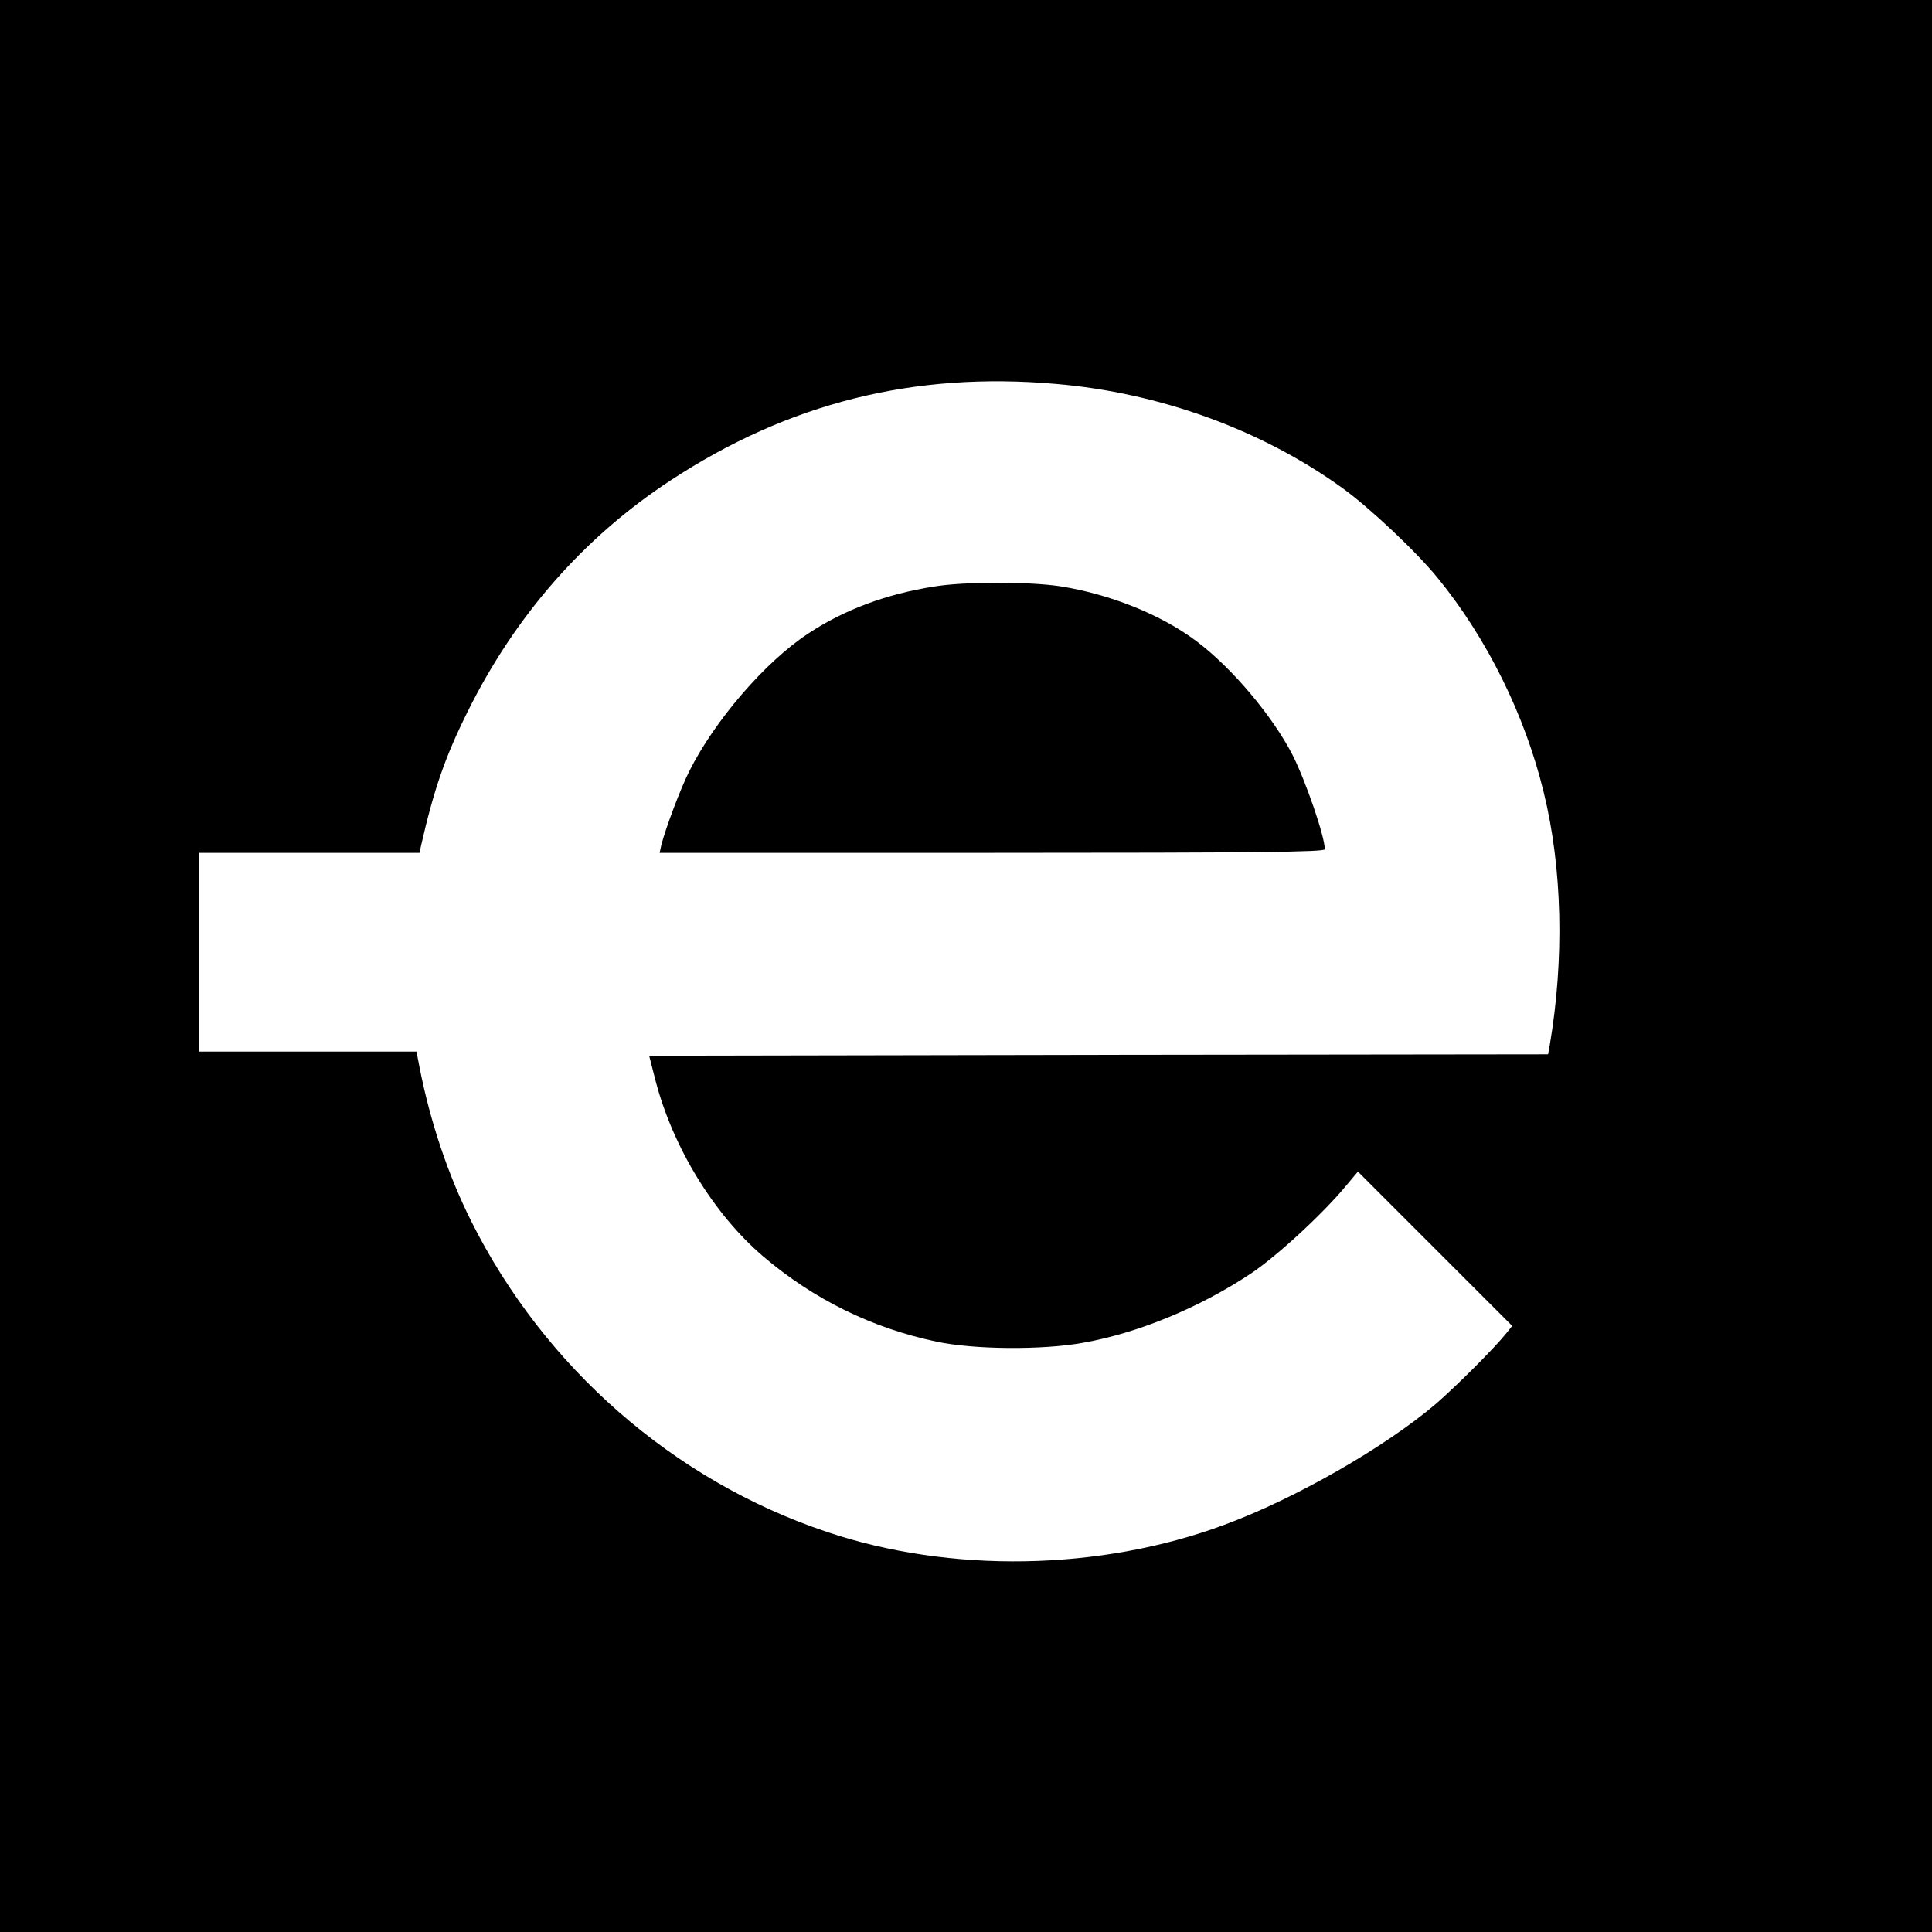
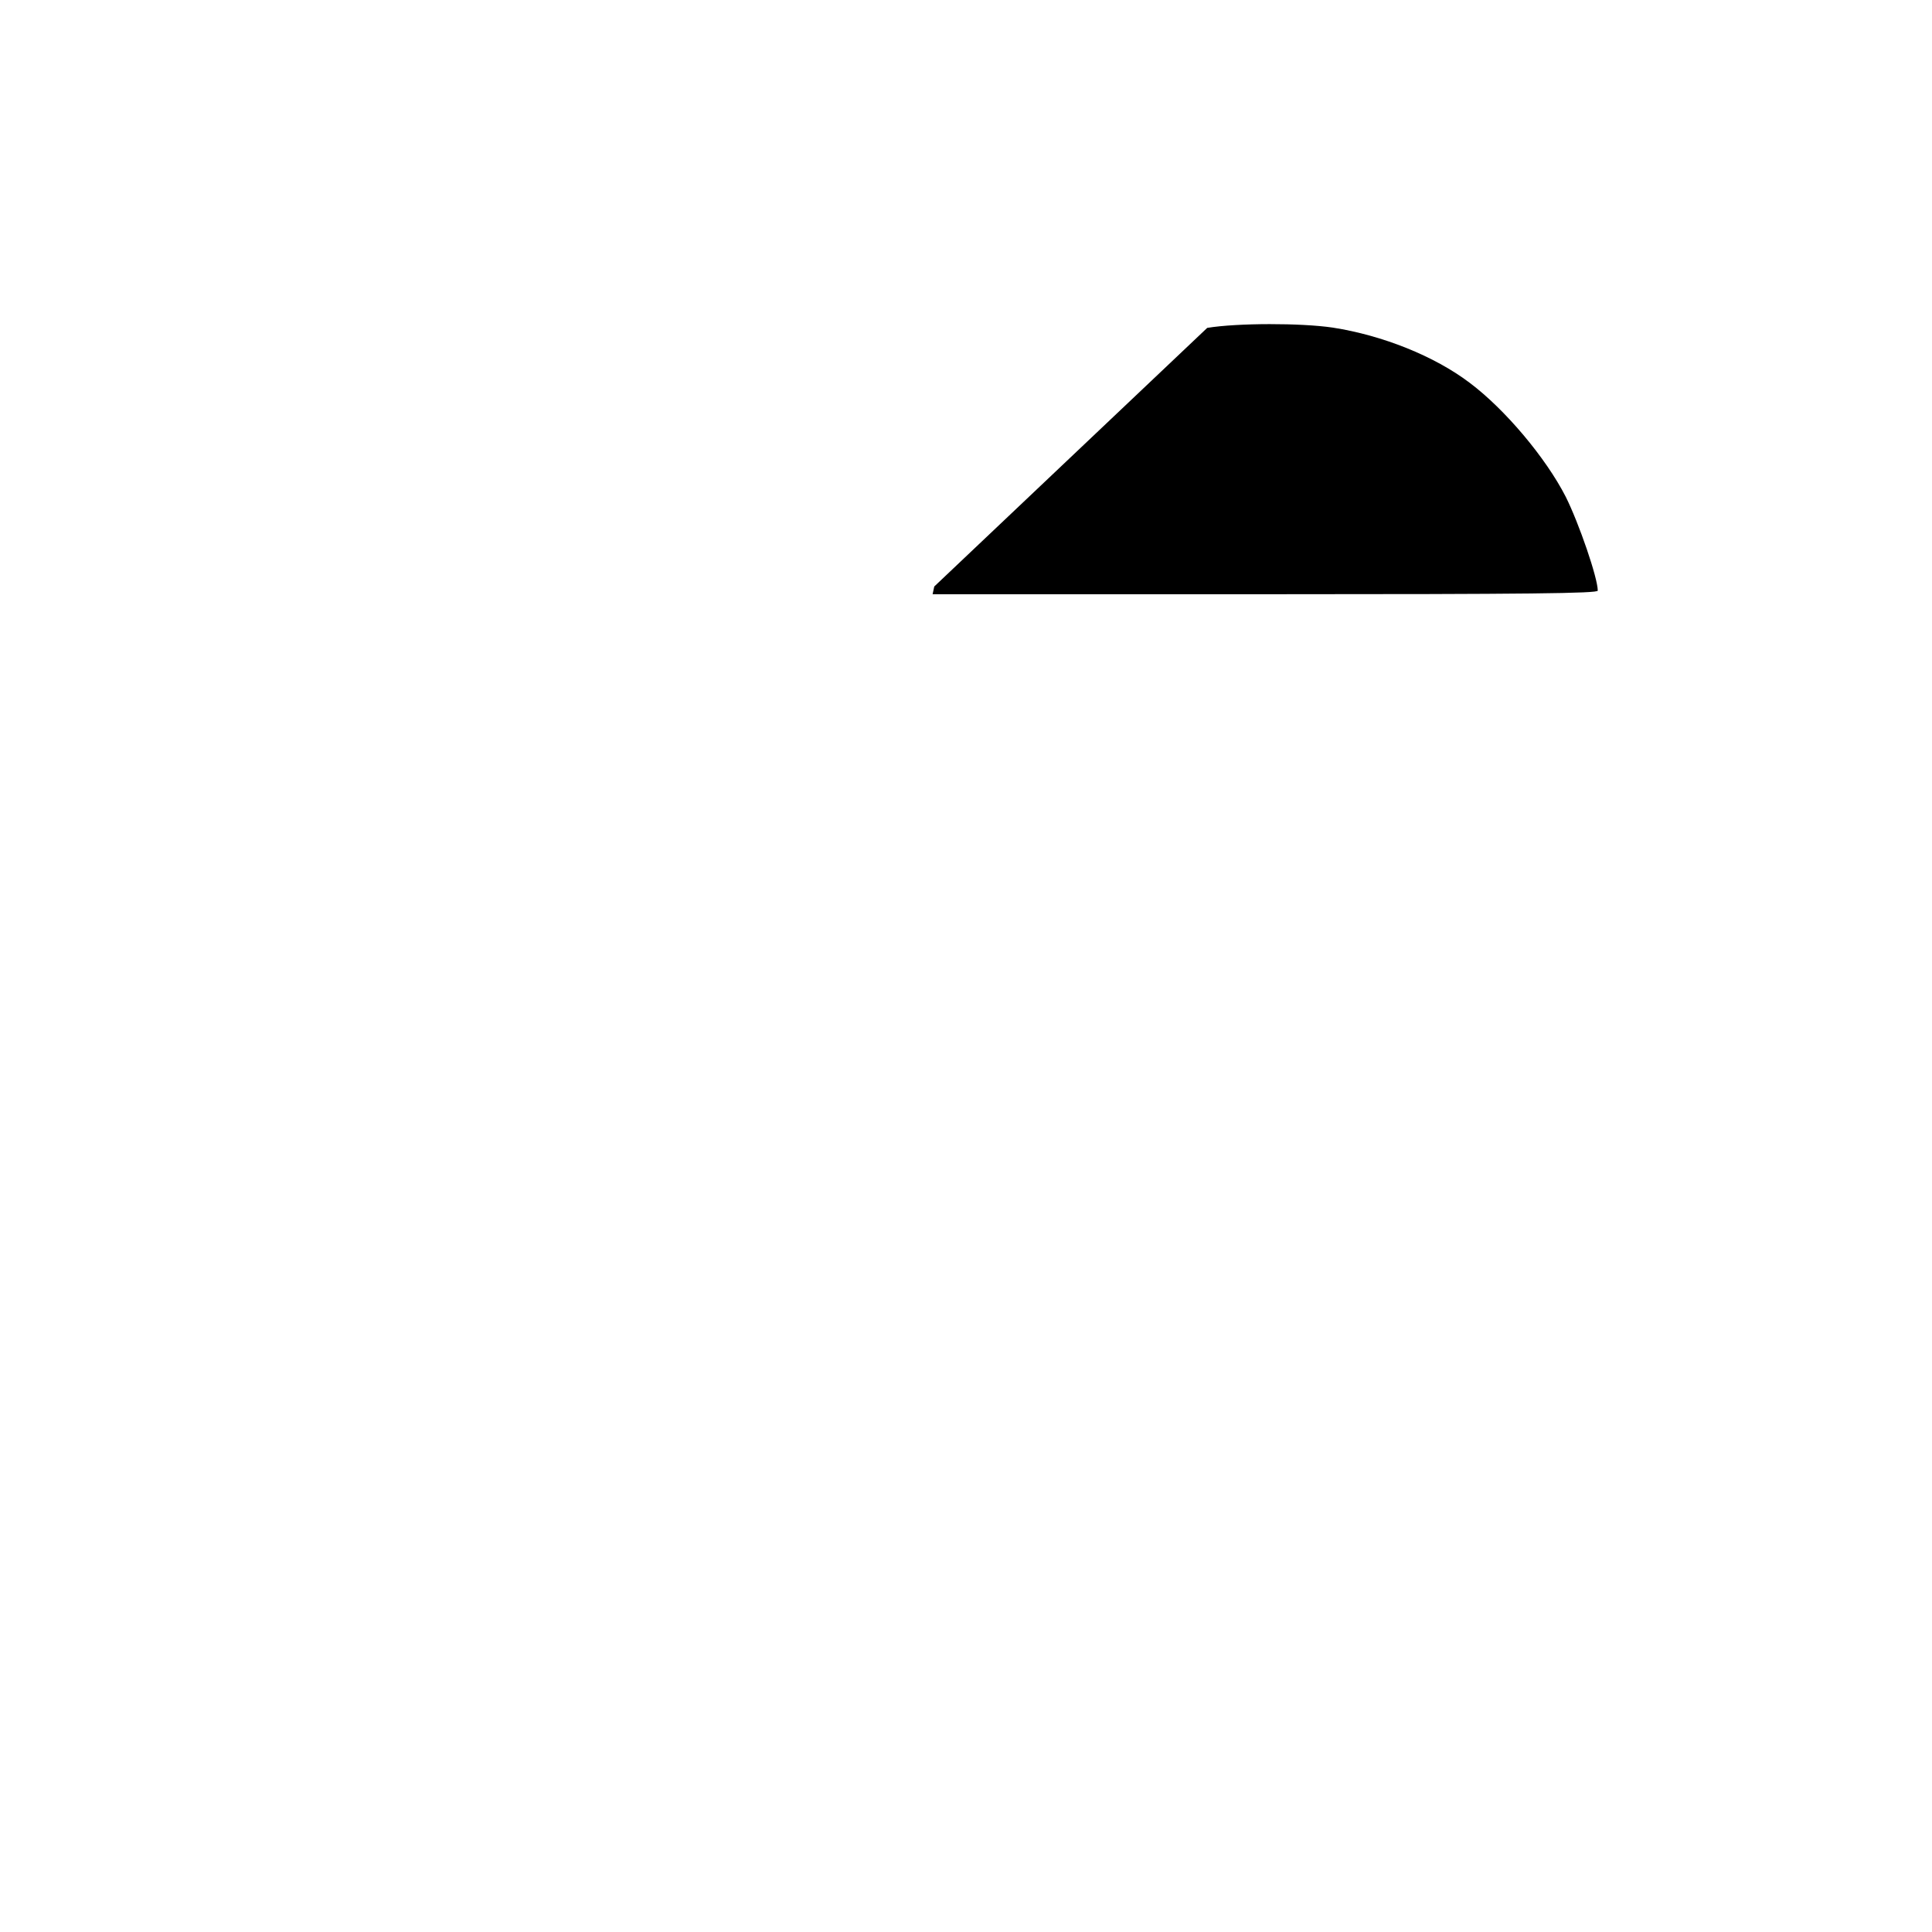
<svg xmlns="http://www.w3.org/2000/svg" version="1.0" width="700pt" height="700pt" viewBox="0 0 700 700" preserveAspectRatio="xMidYMid meet">
  <g transform="translate(0,700) scale(0.1,-0.1)" fill="#000000" stroke="none">
-     <path d="M0 3500 l0 -3500 3500 0 3500 0 0 3500 0 3500 -3500 0 -3500 0 0 -3500z m3825 2109 c377 -32 745 -166 1037 -376 99 -71 270 -232 347 -327 178 -218 316 -496 384 -776 68 -275 75 -606 22 -917 l-6 -33 -1628 -2 -1629 -3 23 -90 c63 -242 211 -484 390 -637 183 -156 395 -260 628 -309 135 -29 385 -31 532 -4 198 35 421 127 606 250 95 63 264 219 347 320 l42 50 279 -279 280 -280 -20 -25 c-40 -51 -180 -191 -256 -257 -184 -157 -512 -345 -768 -439 -450 -167 -993 -176 -1440 -25 -555 186 -1023 596 -1288 1126 -84 168 -148 359 -187 557 l-11 57 -395 0 -394 0 0 360 0 360 400 0 400 0 6 28 c46 201 86 318 168 483 173 349 421 632 735 838 428 281 882 395 1396 350z" />
-     <path d="M3385 4875 c-173 -27 -326 -84 -456 -170 -156 -102 -340 -316 -432 -500 -33 -66 -86 -208 -101 -267 l-6 -28 1205 0 c961 0 1205 3 1205 13 0 46 -68 244 -116 340 -72 141 -220 317 -348 413 -128 97 -316 172 -496 200 -115 17 -345 17 -455 -1z" />
+     <path d="M3385 4875 l-6 -28 1205 0 c961 0 1205 3 1205 13 0 46 -68 244 -116 340 -72 141 -220 317 -348 413 -128 97 -316 172 -496 200 -115 17 -345 17 -455 -1z" />
  </g>
</svg>